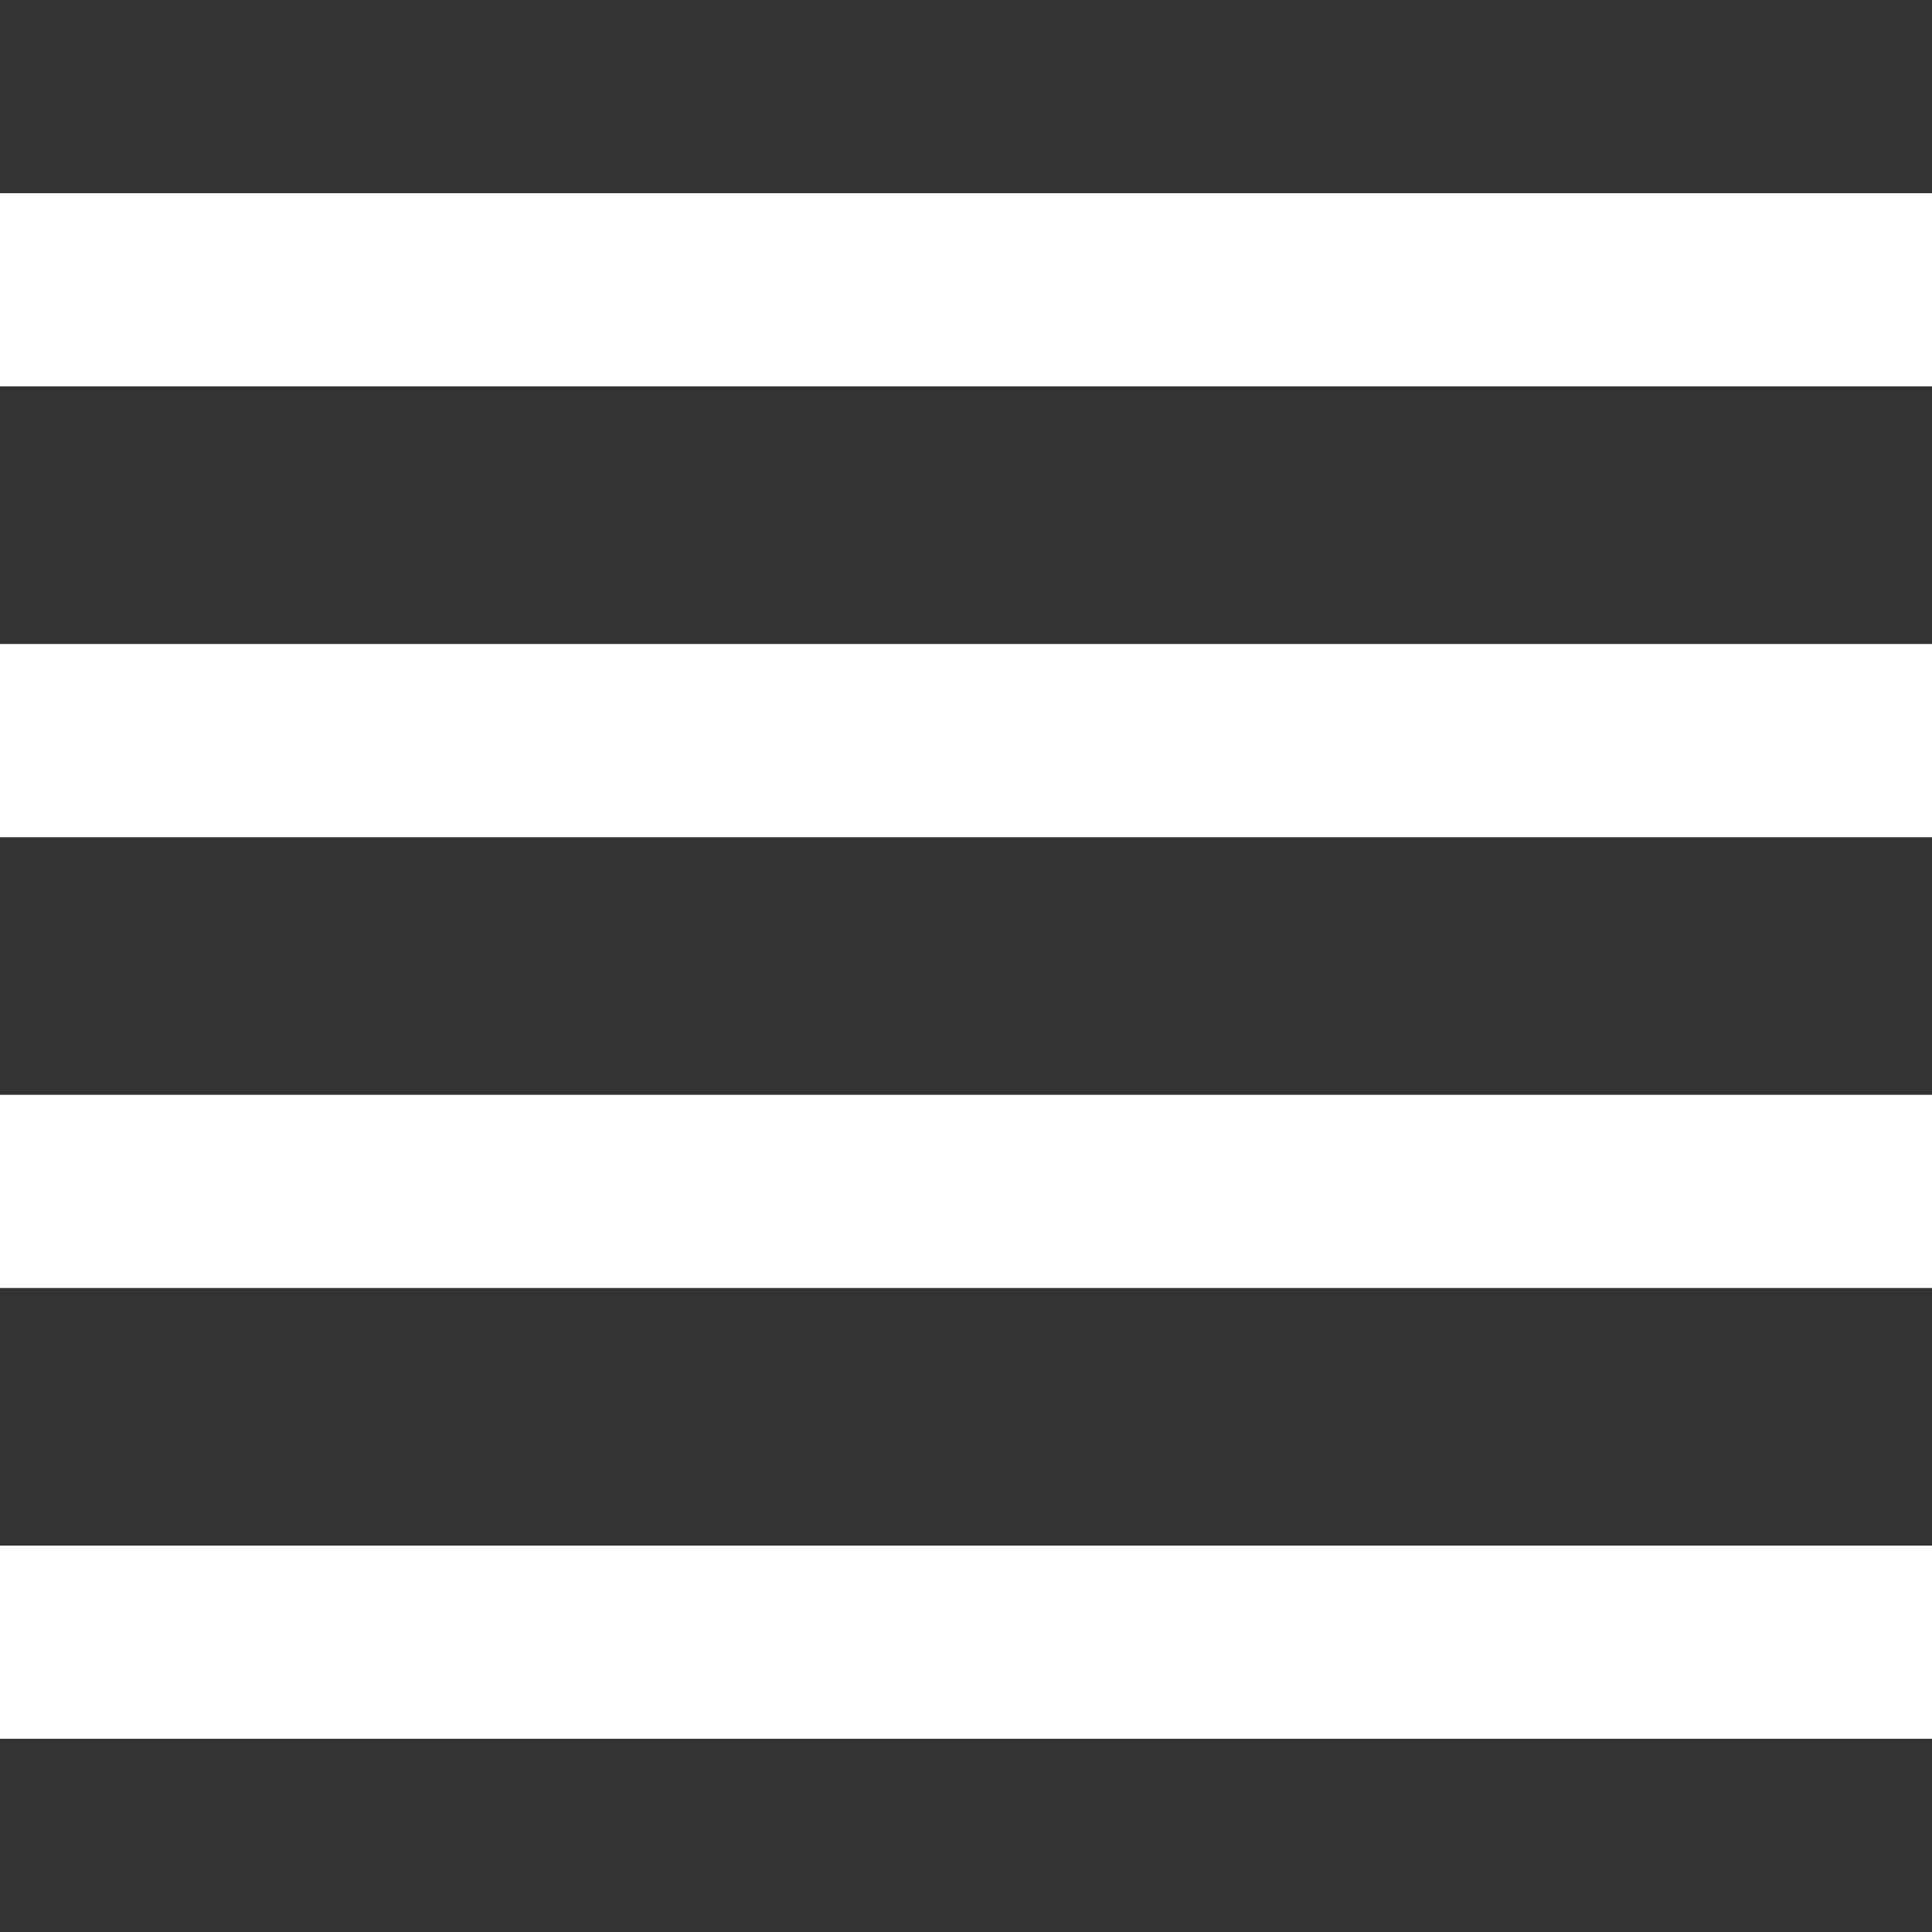
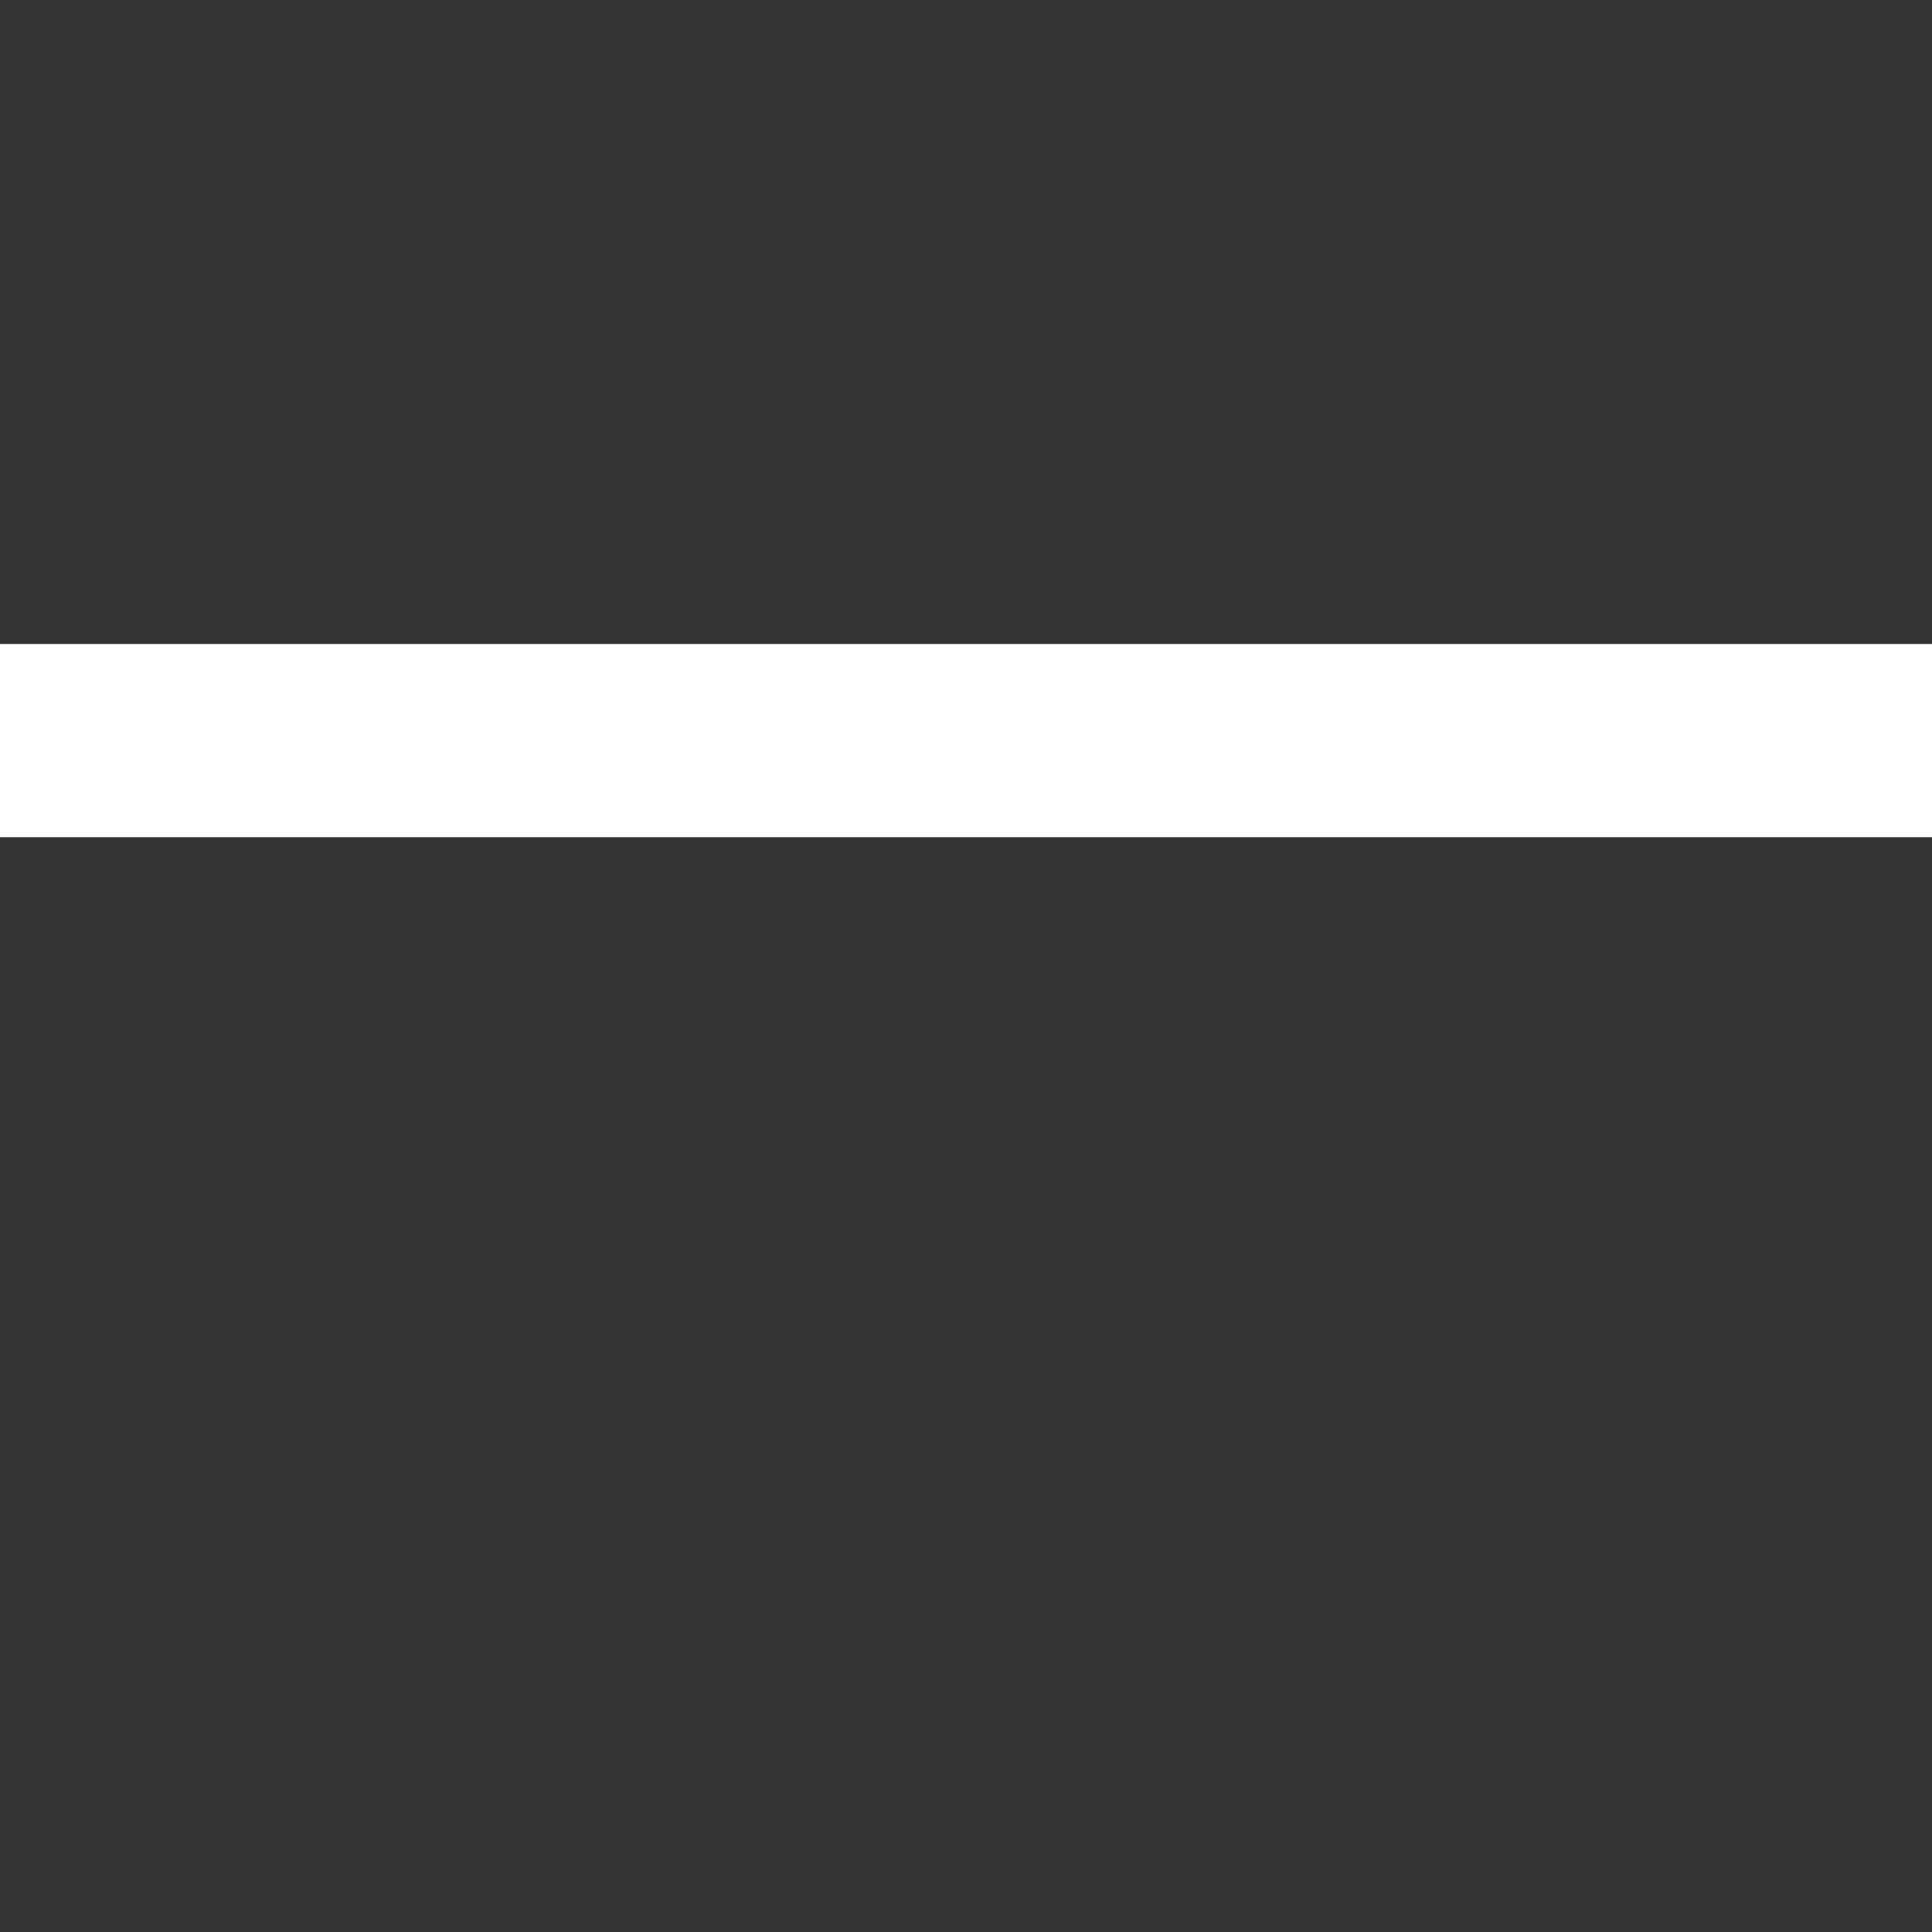
<svg xmlns="http://www.w3.org/2000/svg" version="1.1" id="Layer_1" x="0px" y="0px" width="566.93px" height="566.93px" viewBox="0 0 566.93 566.93" style="enable-background:new 0 0 566.93 566.93;" xml:space="preserve">
  <rect x="0" y="0" width="566.93" height="566.93" fill="#333333" stroke="none" />
  <g id="Lines">
-     <rect y="321.26" style="fill:#FFFFFF;" width="566.93" height="56.69" />
-     <rect y="453.54" style="fill:#FFFFFF;" width="566.93" height="56.69" />
    <rect y="188.98" style="fill:#FFFFFF;" width="566.93" height="56.69" />
-     <rect y="56.69" style="fill:#FFFFFF;" width="566.93" height="56.69" />
  </g>
  <g id="Guides">
</g>
</svg>